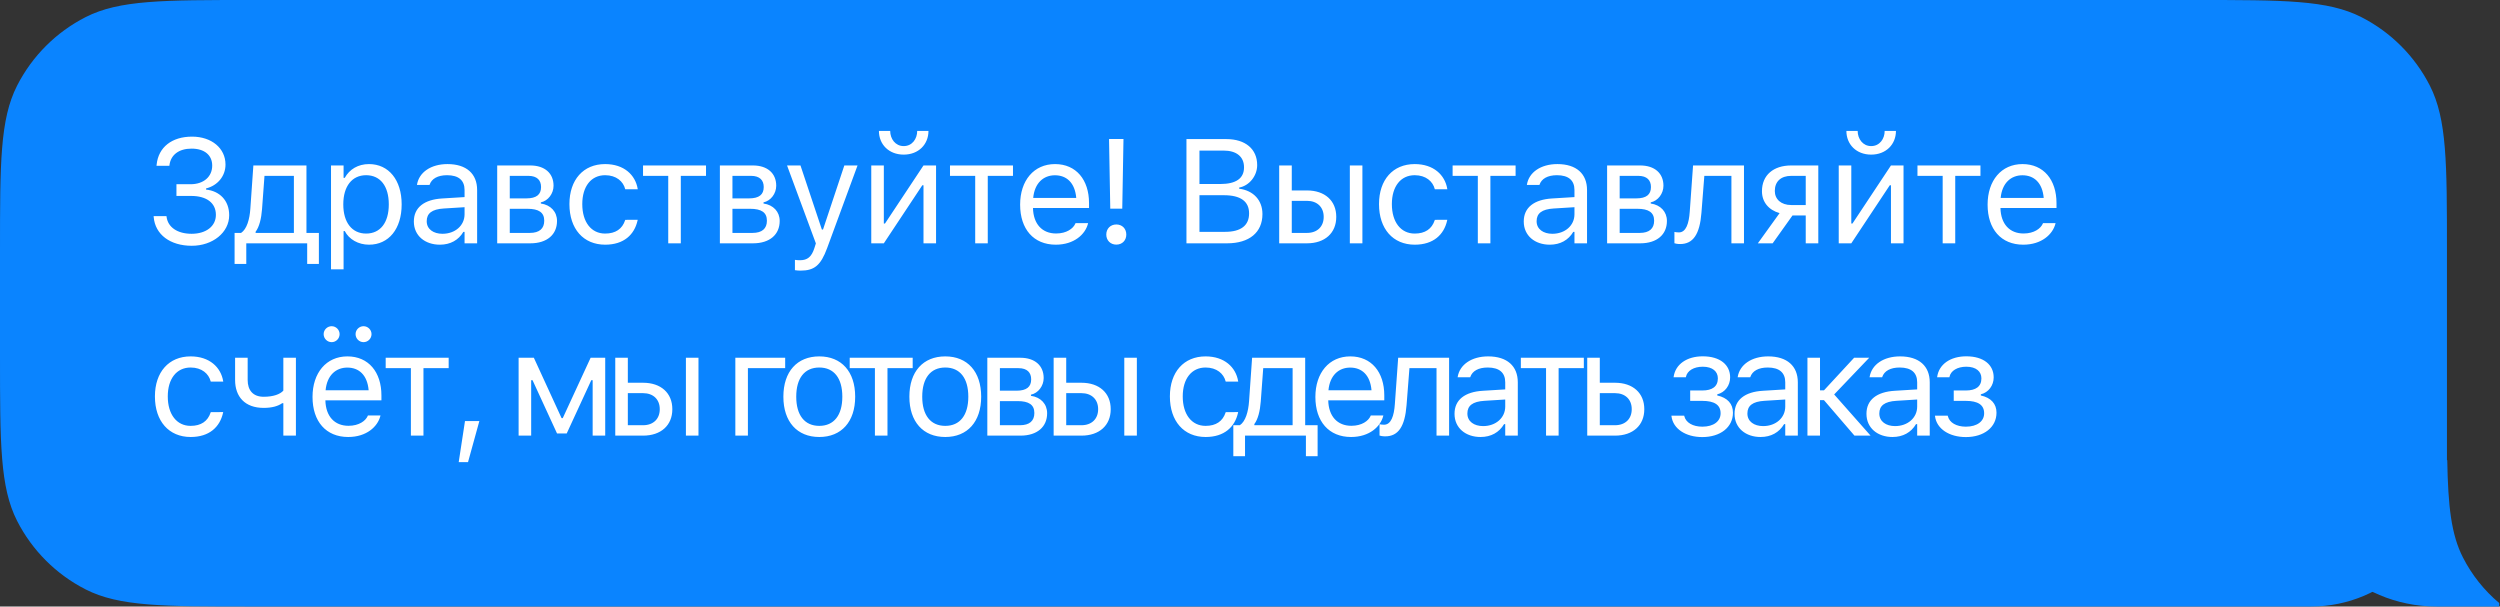
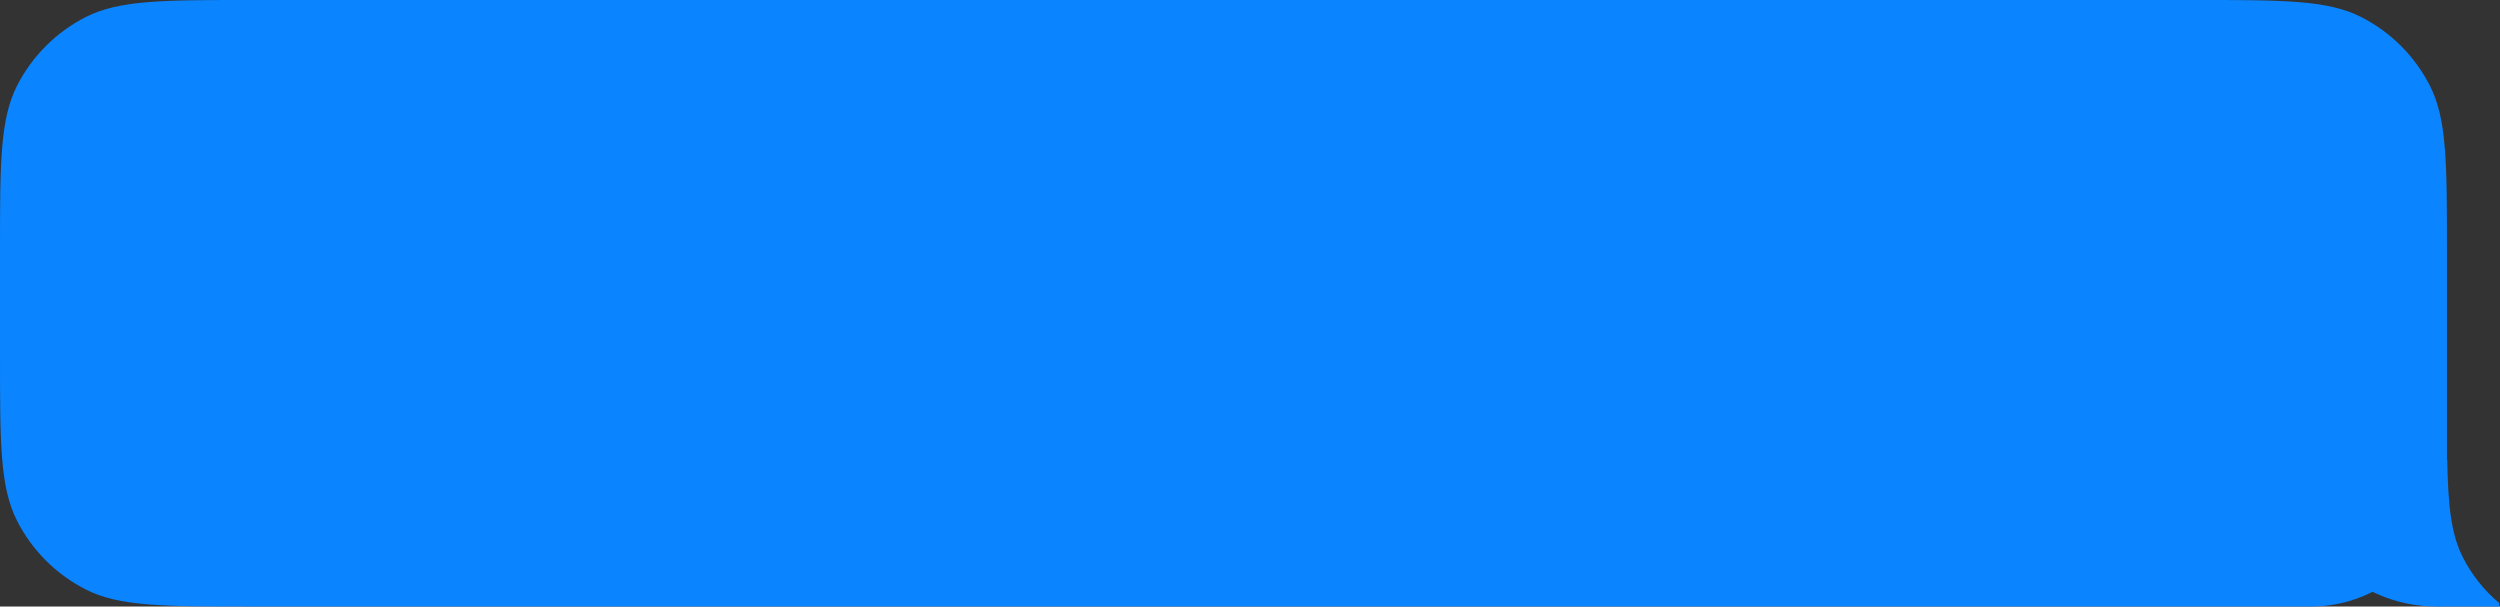
<svg xmlns="http://www.w3.org/2000/svg" width="338" height="82" viewBox="0 0 338 82" fill="none">
  <rect x="0" y="0" width="338" height="82" fill="#333333" stroke="none" />
  <path fill-rule="evenodd" clip-rule="evenodd" d="M330.828 33.931C330.828 22.054 330.828 16.116 328.516 11.579C326.483 7.589 323.239 4.345 319.248 2.311C314.712 0 308.774 0 296.897 0H33.931C22.054 0 16.116 0 11.579 2.311C7.589 4.345 4.345 7.589 2.311 11.579C5.43594e-05 16.116 5.43594e-05 22.054 5.43594e-05 33.931V48.069C5.43594e-05 59.946 5.43594e-05 65.884 2.311 70.421C4.345 74.411 7.589 77.655 11.579 79.689C16.116 82 22.054 82 33.931 82H312.448C322.599 82 330.828 73.771 330.828 63.621V63.621V33.931Z" fill="#0A84FF" />
  <path fill-rule="evenodd" clip-rule="evenodd" d="M330.868 62.207H309.621C309.621 73.138 318.482 82 329.414 82H337.896V81.535C335.873 79.837 334.198 77.74 332.985 75.36C331.398 72.245 330.979 68.423 330.868 62.207Z" fill="#0A84FF" />
-   <path d="M23.856 26.49H25.838C27.967 26.49 29.188 27.467 29.188 29.039V29.059C29.188 30.572 27.879 31.608 25.907 31.608C24.012 31.608 22.694 30.738 22.518 29.303L22.508 29.225H20.77L20.779 29.342C20.975 31.715 23.016 33.229 25.926 33.229C28.758 33.229 30.985 31.432 30.985 29.108V29.088C30.985 27.076 29.657 25.817 27.86 25.631V25.475C29.422 25.094 30.487 23.795 30.487 22.262V22.242C30.487 20.045 28.612 18.473 25.965 18.473C23.231 18.473 21.424 19.908 21.18 22.233L21.16 22.418H22.899L22.908 22.34C23.084 20.924 24.198 20.094 25.897 20.094C27.664 20.094 28.69 20.992 28.69 22.379V22.398C28.69 23.873 27.547 24.908 25.76 24.908H23.856V26.49ZM33.298 35.68V32.897H41.531V35.68H43.113V31.49H41.433V22.369H34.255L33.845 28.238C33.748 29.654 33.367 30.983 32.595 31.49H31.716V35.68H33.298ZM39.734 31.49H34.558V31.334C35.056 30.68 35.33 29.557 35.427 28.277L35.759 23.776H39.734V31.49ZM44.753 36.412H46.452V31.236H46.608C47.184 32.359 48.444 33.082 49.89 33.082C52.565 33.082 54.304 30.943 54.304 27.643V27.623C54.304 24.342 52.556 22.184 49.89 22.184C48.425 22.184 47.253 22.877 46.608 24.049H46.452V22.369H44.753V36.412ZM49.499 31.578C47.585 31.578 46.413 30.074 46.413 27.643V27.623C46.413 25.192 47.585 23.688 49.499 23.688C51.423 23.688 52.565 25.172 52.565 27.623V27.643C52.565 30.094 51.423 31.578 49.499 31.578ZM59.469 33.082C60.885 33.082 61.989 32.467 62.653 31.344H62.809V32.897H64.508V25.689C64.508 23.502 63.072 22.184 60.504 22.184C58.258 22.184 56.657 23.297 56.383 24.947L56.373 25.006H58.072L58.082 24.977C58.356 24.156 59.186 23.688 60.446 23.688C62.018 23.688 62.809 24.391 62.809 25.689V26.646L59.791 26.832C57.34 26.979 55.953 28.063 55.953 29.938V29.957C55.953 31.871 57.467 33.082 59.469 33.082ZM57.692 29.918V29.898C57.692 28.854 58.395 28.287 59.996 28.189L62.809 28.014V28.971C62.809 30.475 61.549 31.608 59.821 31.608C58.6 31.608 57.692 30.983 57.692 29.918ZM67.222 32.897H71.705C73.97 32.897 75.308 31.705 75.308 29.879V29.859C75.308 28.639 74.459 27.701 73.121 27.516V27.359C74.107 27.154 74.839 26.168 74.839 25.123V25.104C74.839 23.453 73.677 22.369 71.685 22.369H67.222V32.897ZM68.921 26.822V23.776H71.441C72.623 23.776 73.15 24.381 73.15 25.279V25.299C73.15 26.295 72.535 26.822 71.168 26.822H68.921ZM68.921 31.49V28.229H71.314C72.828 28.229 73.58 28.717 73.58 29.83V29.85C73.58 30.904 72.925 31.49 71.636 31.49H68.921ZM81.821 33.082C84.35 33.082 85.766 31.725 86.196 29.82L86.216 29.713L84.536 29.723L84.516 29.781C84.126 30.953 83.227 31.578 81.811 31.578C79.936 31.578 78.725 30.026 78.725 27.604V27.584C78.725 25.211 79.917 23.688 81.811 23.688C83.325 23.688 84.263 24.527 84.526 25.563L84.536 25.592H86.225L86.216 25.533C85.903 23.658 84.37 22.184 81.811 22.184C78.862 22.184 76.987 24.313 76.987 27.584V27.604C76.987 30.943 78.872 33.082 81.821 33.082ZM95.453 22.369H86.938V23.776H90.346V32.897H92.045V23.776H95.453V22.369ZM97.328 32.897H101.81C104.076 32.897 105.414 31.705 105.414 29.879V29.859C105.414 28.639 104.564 27.701 103.226 27.516V27.359C104.212 27.154 104.945 26.168 104.945 25.123V25.104C104.945 23.453 103.783 22.369 101.791 22.369H97.328V32.897ZM99.027 26.822V23.776H101.546C102.728 23.776 103.255 24.381 103.255 25.279V25.299C103.255 26.295 102.64 26.822 101.273 26.822H99.027ZM99.027 31.49V28.229H101.419C102.933 28.229 103.685 28.717 103.685 29.83V29.85C103.685 30.904 103.031 31.49 101.742 31.49H99.027ZM108.225 36.588C110.091 36.588 110.96 35.904 111.829 33.541L115.94 22.369H114.153L111.272 31.031H111.116L108.225 22.369H106.409L110.306 32.906L110.11 33.531C109.729 34.742 109.143 35.182 108.177 35.182C107.942 35.182 107.679 35.172 107.474 35.133V36.529C107.708 36.568 108.001 36.588 108.225 36.588ZM122.18 20.904C124.192 20.904 125.529 19.518 125.529 17.701H124.006C124.006 18.766 123.332 19.752 122.18 19.752C121.047 19.752 120.354 18.766 120.354 17.701H118.83C118.83 19.518 120.168 20.904 122.18 20.904ZM117.795 32.897H119.494L124.699 25.045H124.856V32.897H126.555V22.369H124.856L119.651 30.221H119.494V22.369H117.795V32.897ZM136.955 22.369H128.439V23.776H131.847V32.897H133.546V23.776H136.955V22.369ZM142.745 33.082C145.225 33.082 146.729 31.676 147.091 30.25L147.11 30.172H145.411L145.372 30.26C145.089 30.895 144.21 31.568 142.784 31.568C140.909 31.568 139.708 30.299 139.659 28.121H147.237V27.457C147.237 24.313 145.499 22.184 142.638 22.184C139.776 22.184 137.921 24.41 137.921 27.662V27.672C137.921 30.973 139.737 33.082 142.745 33.082ZM142.628 23.697C144.181 23.697 145.333 24.684 145.509 26.764H139.688C139.874 24.762 141.065 23.697 142.628 23.697ZM150.108 28.209H151.729L151.895 18.795H149.942L150.108 28.209ZM150.928 33.072C151.719 33.072 152.276 32.506 152.276 31.715C152.276 30.914 151.719 30.348 150.928 30.348C150.137 30.348 149.57 30.914 149.57 31.715C149.57 32.506 150.137 33.072 150.928 33.072ZM160.409 32.897H165.907C168.905 32.897 170.682 31.422 170.682 28.951V28.932C170.682 27.076 169.462 25.758 167.538 25.514V25.358C168.895 25.113 169.97 23.785 169.97 22.33V22.311C169.97 20.162 168.388 18.805 165.8 18.805H160.409V32.897ZM165.429 20.358C167.177 20.358 168.192 21.188 168.192 22.613V22.633C168.192 24.117 167.108 24.879 164.979 24.879H162.167V20.358H165.429ZM165.477 26.393C167.723 26.393 168.876 27.223 168.876 28.844V28.863C168.876 30.484 167.763 31.344 165.643 31.344H162.167V26.393H165.477ZM172.947 32.897H176.707C179.119 32.897 180.662 31.51 180.662 29.332V29.313C180.662 27.135 179.119 25.748 176.707 25.748H174.647V22.369H172.947V32.897ZM182.498 32.897H184.197V22.369H182.498V32.897ZM176.707 27.154C178.084 27.154 178.963 28.004 178.963 29.313V29.332C178.963 30.631 178.094 31.49 176.707 31.49H174.647V27.154H176.707ZM191.277 33.082C193.806 33.082 195.222 31.725 195.652 29.82L195.671 29.713L193.992 29.723L193.972 29.781C193.582 30.953 192.683 31.578 191.267 31.578C189.392 31.578 188.181 30.026 188.181 27.604V27.584C188.181 25.211 189.373 23.688 191.267 23.688C192.781 23.688 193.718 24.527 193.982 25.563L193.992 25.592H195.681L195.671 25.533C195.359 23.658 193.826 22.184 191.267 22.184C188.318 22.184 186.443 24.313 186.443 27.584V27.604C186.443 30.943 188.328 33.082 191.277 33.082ZM204.909 22.369H196.393V23.776H199.802V32.897H201.501V23.776H204.909V22.369ZM209.527 33.082C210.944 33.082 212.047 32.467 212.711 31.344H212.867V32.897H214.567V25.689C214.567 23.502 213.131 22.184 210.563 22.184C208.317 22.184 206.715 23.297 206.442 24.947L206.432 25.006H208.131L208.141 24.977C208.414 24.156 209.244 23.688 210.504 23.688C212.076 23.688 212.867 24.391 212.867 25.689V26.646L209.85 26.832C207.399 26.979 206.012 28.063 206.012 29.938V29.957C206.012 31.871 207.526 33.082 209.527 33.082ZM207.75 29.918V29.898C207.75 28.854 208.453 28.287 210.055 28.189L212.867 28.014V28.971C212.867 30.475 211.608 31.608 209.879 31.608C208.658 31.608 207.75 30.983 207.75 29.918ZM217.281 32.897H221.763C224.029 32.897 225.367 31.705 225.367 29.879V29.859C225.367 28.639 224.517 27.701 223.179 27.516V27.359C224.166 27.154 224.898 26.168 224.898 25.123V25.104C224.898 23.453 223.736 22.369 221.744 22.369H217.281V32.897ZM218.98 26.822V23.776H221.5C222.681 23.776 223.208 24.381 223.208 25.279V25.299C223.208 26.295 222.593 26.822 221.226 26.822H218.98ZM218.98 31.49V28.229H221.373C222.886 28.229 223.638 28.717 223.638 29.83V29.85C223.638 30.904 222.984 31.49 221.695 31.49H218.98ZM230.034 28.776L230.425 23.776H234.087V32.897H235.786V22.369H228.901L228.452 28.639C228.345 30.201 227.954 31.422 226.987 31.422C226.733 31.422 226.47 31.383 226.382 31.354V32.887C226.518 32.936 226.792 32.994 227.153 32.994C228.911 32.994 229.809 31.676 230.034 28.776ZM244.135 32.897H245.834V22.369H242.172C239.76 22.369 238.217 23.688 238.217 25.846V25.865C238.217 27.301 239.115 28.395 240.6 28.814L237.66 32.897H239.662L242.348 29.127H244.135V32.897ZM242.172 27.721C240.795 27.721 239.955 26.93 239.955 25.826V25.807C239.955 24.537 240.785 23.776 242.172 23.776H244.135V27.721H242.172ZM252.982 20.904C254.994 20.904 256.332 19.518 256.332 17.701H254.808C254.808 18.766 254.134 19.752 252.982 19.752C251.849 19.752 251.156 18.766 251.156 17.701H249.632C249.632 19.518 250.97 20.904 252.982 20.904ZM248.597 32.897H250.296L255.501 25.045H255.658V32.897H257.357V22.369H255.658L250.453 30.221H250.296V22.369H248.597V32.897ZM267.757 22.369H259.241V23.776H262.649V32.897H264.348V23.776H267.757V22.369ZM273.547 33.082C276.027 33.082 277.531 31.676 277.893 30.25L277.912 30.172H276.213L276.174 30.26C275.891 30.895 275.012 31.568 273.586 31.568C271.711 31.568 270.51 30.299 270.461 28.121H278.039V27.457C278.039 24.313 276.301 22.184 273.44 22.184C270.578 22.184 268.723 24.41 268.723 27.662V27.672C268.723 30.973 270.539 33.082 273.547 33.082ZM273.43 23.697C274.983 23.697 276.135 24.684 276.311 26.764H270.49C270.676 24.762 271.867 23.697 273.43 23.697ZM25.779 59.082C28.309 59.082 29.725 57.725 30.154 55.82L30.174 55.713L28.494 55.723L28.475 55.781C28.084 56.953 27.186 57.578 25.77 57.578C23.895 57.578 22.684 56.026 22.684 53.604V53.584C22.684 51.211 23.875 49.688 25.77 49.688C27.283 49.688 28.221 50.527 28.485 51.563L28.494 51.592H30.184L30.174 51.533C29.862 49.658 28.328 48.184 25.77 48.184C22.821 48.184 20.946 50.313 20.946 53.584V53.604C20.946 56.943 22.83 59.082 25.779 59.082ZM40.007 58.897V48.369H38.308V52.813C37.869 53.301 36.961 53.643 35.642 53.643C34.207 53.643 33.484 52.764 33.484 51.377V48.369H31.785V51.377C31.785 53.623 33.103 55.147 35.642 55.147C36.775 55.147 37.586 54.912 38.152 54.512H38.308V58.897H40.007ZM44.841 46.26C45.427 46.26 45.915 45.772 45.915 45.176C45.915 44.59 45.427 44.102 44.841 44.102C44.245 44.102 43.757 44.59 43.757 45.176C43.757 45.772 44.245 46.26 44.841 46.26ZM49.147 46.26C49.743 46.26 50.231 45.772 50.231 45.176C50.231 44.59 49.743 44.102 49.147 44.102C48.561 44.102 48.073 44.59 48.073 45.176C48.073 45.772 48.561 46.26 49.147 46.26ZM47.077 59.082C49.557 59.082 51.061 57.676 51.423 56.25L51.442 56.172H49.743L49.704 56.26C49.421 56.895 48.542 57.568 47.116 57.568C45.241 57.568 44.04 56.299 43.991 54.121H51.569V53.457C51.569 50.313 49.831 48.184 46.97 48.184C44.108 48.184 42.253 50.41 42.253 53.662V53.672C42.253 56.973 44.069 59.082 47.077 59.082ZM46.96 49.697C48.513 49.697 49.665 50.684 49.841 52.764H44.02C44.206 50.762 45.397 49.697 46.96 49.697ZM60.66 48.369H52.145V49.776H55.553V58.897H57.252V49.776H60.66V48.369ZM62.017 62.48H63.277L64.81 56.924H62.867L62.017 62.48ZM71.815 58.897V51.406H72.001L75.311 58.604H76.62L79.94 51.406H80.126V58.897H81.825V48.369H79.852L76.083 56.533H75.927L72.177 48.369H70.116V58.897H71.815ZM83.184 58.897H86.944C89.356 58.897 90.899 57.51 90.899 55.332V55.313C90.899 53.135 89.356 51.748 86.944 51.748H84.883V48.369H83.184V58.897ZM92.735 58.897H94.434V48.369H92.735V58.897ZM86.944 53.154C88.321 53.154 89.2 54.004 89.2 55.313V55.332C89.2 56.631 88.33 57.49 86.944 57.49H84.883V53.154H86.944ZM106.156 49.776V48.369H99.418V58.897H101.117V49.776H106.156ZM110.767 59.082C113.765 59.082 115.62 57.012 115.62 53.643V53.623C115.62 50.244 113.765 48.184 110.767 48.184C107.769 48.184 105.913 50.244 105.913 53.623V53.643C105.913 57.012 107.769 59.082 110.767 59.082ZM110.767 57.578C108.775 57.578 107.652 56.123 107.652 53.643V53.623C107.652 51.133 108.775 49.688 110.767 49.688C112.759 49.688 113.882 51.133 113.882 53.623V53.643C113.882 56.123 112.759 57.578 110.767 57.578ZM123.395 48.369H114.88V49.776H118.288V58.897H119.987V49.776H123.395V48.369ZM127.801 59.082C130.799 59.082 132.655 57.012 132.655 53.643V53.623C132.655 50.244 130.799 48.184 127.801 48.184C124.803 48.184 122.948 50.244 122.948 53.623V53.643C122.948 57.012 124.803 59.082 127.801 59.082ZM127.801 57.578C125.809 57.578 124.686 56.123 124.686 53.643V53.623C124.686 51.133 125.809 49.688 127.801 49.688C129.793 49.688 130.916 51.133 130.916 53.623V53.643C130.916 56.123 129.793 57.578 127.801 57.578ZM133.486 58.897H137.969C140.234 58.897 141.572 57.705 141.572 55.879V55.859C141.572 54.639 140.723 53.701 139.385 53.516V53.359C140.371 53.154 141.104 52.168 141.104 51.123V51.104C141.104 49.453 139.941 48.369 137.949 48.369H133.486V58.897ZM135.186 52.822V49.776H137.705C138.887 49.776 139.414 50.381 139.414 51.279V51.299C139.414 52.295 138.799 52.822 137.432 52.822H135.186ZM135.186 57.49V54.229H137.578C139.092 54.229 139.844 54.717 139.844 55.83V55.85C139.844 56.904 139.189 57.49 137.9 57.49H135.186ZM142.453 58.897H146.213C148.625 58.897 150.168 57.51 150.168 55.332V55.313C150.168 53.135 148.625 51.748 146.213 51.748H144.152V48.369H142.453V58.897ZM152.004 58.897H153.703V48.369H152.004V58.897ZM146.213 53.154C147.589 53.154 148.468 54.004 148.468 55.313V55.332C148.468 56.631 147.599 57.49 146.213 57.49H144.152V53.154H146.213ZM163.003 59.082C165.532 59.082 166.948 57.725 167.378 55.82L167.397 55.713L165.718 55.723L165.698 55.781C165.307 56.953 164.409 57.578 162.993 57.578C161.118 57.578 159.907 56.026 159.907 53.604V53.584C159.907 51.211 161.098 49.688 162.993 49.688C164.507 49.688 165.444 50.527 165.708 51.563L165.718 51.592H167.407L167.397 51.533C167.085 49.658 165.552 48.184 162.993 48.184C160.044 48.184 158.169 50.313 158.169 53.584V53.604C158.169 56.943 160.054 59.082 163.003 59.082ZM168.327 61.68V58.897H176.559V61.68H178.141V57.49H176.461V48.369H169.284L168.873 54.238C168.776 55.654 168.395 56.983 167.623 57.49H166.745V61.68H168.327ZM174.762 57.49H169.586V57.334C170.084 56.68 170.358 55.557 170.455 54.277L170.788 49.776H174.762V57.49ZM182.664 59.082C185.145 59.082 186.648 57.676 187.01 56.25L187.029 56.172H185.33L185.291 56.26C185.008 56.895 184.129 57.568 182.703 57.568C180.828 57.568 179.627 56.299 179.578 54.121H187.156V53.457C187.156 50.313 185.418 48.184 182.557 48.184C179.695 48.184 177.84 50.41 177.84 53.662V53.672C177.84 56.973 179.656 59.082 182.664 59.082ZM182.547 49.697C184.1 49.697 185.252 50.684 185.428 52.764H179.607C179.793 50.762 180.984 49.697 182.547 49.697ZM190.166 54.776L190.556 49.776H194.218V58.897H195.918V48.369H189.033L188.584 54.639C188.476 56.201 188.086 57.422 187.119 57.422C186.865 57.422 186.601 57.383 186.513 57.354V58.887C186.65 58.936 186.923 58.994 187.285 58.994C189.043 58.994 189.941 57.676 190.166 54.776ZM200.167 59.082C201.583 59.082 202.687 58.467 203.351 57.344H203.507V58.897H205.206V51.69C205.206 49.502 203.771 48.184 201.202 48.184C198.956 48.184 197.355 49.297 197.081 50.947L197.072 51.006H198.771L198.781 50.977C199.054 50.156 199.884 49.688 201.144 49.688C202.716 49.688 203.507 50.391 203.507 51.69V52.647L200.489 52.832C198.038 52.979 196.652 54.063 196.652 55.938V55.957C196.652 57.871 198.165 59.082 200.167 59.082ZM198.39 55.918V55.898C198.39 54.854 199.093 54.287 200.695 54.19L203.507 54.014V54.971C203.507 56.475 202.247 57.608 200.519 57.608C199.298 57.608 198.39 56.983 198.39 55.918ZM214.134 48.369H205.618V49.776H209.026V58.897H210.725V49.776H214.134V48.369ZM214.594 58.897H218.354C220.766 58.897 222.309 57.51 222.309 55.332V55.313C222.309 53.135 220.766 51.748 218.354 51.748H216.293V48.369H214.594V58.897ZM218.354 53.154C219.731 53.154 220.61 54.004 220.61 55.313V55.332C220.61 56.631 219.741 57.49 218.354 57.49H216.293V53.154H218.354ZM230.154 59.092C232.605 59.092 234.295 57.754 234.295 55.801V55.781C234.295 54.609 233.562 53.77 232.175 53.467V53.311C233.22 53.066 233.914 52.1 233.914 51.035V51.016C233.914 49.336 232.566 48.174 230.213 48.174C228.064 48.174 226.521 49.248 226.277 50.938L226.267 51.006H227.927L227.937 50.957C228.103 50.117 229.011 49.58 230.213 49.58C231.56 49.58 232.254 50.244 232.254 51.143V51.162C232.254 52.256 231.502 52.793 230.154 52.793H228.513V54.199H230.154C231.765 54.199 232.625 54.727 232.625 55.869V55.889C232.625 56.934 231.707 57.686 230.154 57.686C228.875 57.686 227.937 57.139 227.722 56.279L227.703 56.201H225.974L225.984 56.279C226.199 57.979 227.908 59.092 230.154 59.092ZM238.027 59.082C239.443 59.082 240.546 58.467 241.21 57.344H241.366V58.897H243.066V51.69C243.066 49.502 241.63 48.184 239.062 48.184C236.816 48.184 235.214 49.297 234.941 50.947L234.931 51.006H236.63L236.64 50.977C236.913 50.156 237.743 49.688 239.003 49.688C240.575 49.688 241.366 50.391 241.366 51.69V52.647L238.349 52.832C235.898 52.979 234.511 54.063 234.511 55.938V55.957C234.511 57.871 236.025 59.082 238.027 59.082ZM236.249 55.918V55.898C236.249 54.854 236.952 54.287 238.554 54.19L241.366 54.014V54.971C241.366 56.475 240.107 57.608 238.378 57.608C237.157 57.608 236.249 56.983 236.249 55.918ZM246.602 54.102L250.723 58.897H252.901L247.979 53.33L252.716 48.369H250.675L246.602 52.773H246.065V48.369H244.366V58.897H246.065V54.102H246.602ZM255.862 59.082C257.278 59.082 258.381 58.467 259.045 57.344H259.202V58.897H260.901V51.69C260.901 49.502 259.465 48.184 256.897 48.184C254.651 48.184 253.049 49.297 252.776 50.947L252.766 51.006H254.465L254.475 50.977C254.749 50.156 255.579 49.688 256.838 49.688C258.411 49.688 259.202 50.391 259.202 51.69V52.647L256.184 52.832C253.733 52.979 252.346 54.063 252.346 55.938V55.957C252.346 57.871 253.86 59.082 255.862 59.082ZM254.084 55.918V55.898C254.084 54.854 254.788 54.287 256.389 54.19L259.202 54.014V54.971C259.202 56.475 257.942 57.608 256.213 57.608C254.993 57.608 254.084 56.983 254.084 55.918ZM265.785 59.092C268.236 59.092 269.926 57.754 269.926 55.801V55.781C269.926 54.609 269.193 53.77 267.807 53.467V53.311C268.852 53.066 269.545 52.1 269.545 51.035V51.016C269.545 49.336 268.197 48.174 265.844 48.174C263.695 48.174 262.152 49.248 261.908 50.938L261.899 51.006H263.559L263.568 50.957C263.734 50.117 264.643 49.58 265.844 49.58C267.191 49.58 267.885 50.244 267.885 51.143V51.162C267.885 52.256 267.133 52.793 265.785 52.793H264.145V54.199H265.785C267.397 54.199 268.256 54.727 268.256 55.869V55.889C268.256 56.934 267.338 57.686 265.785 57.686C264.506 57.686 263.568 57.139 263.354 56.279L263.334 56.201H261.606L261.615 56.279C261.83 57.979 263.539 59.092 265.785 59.092Z" fill="white" />
</svg>